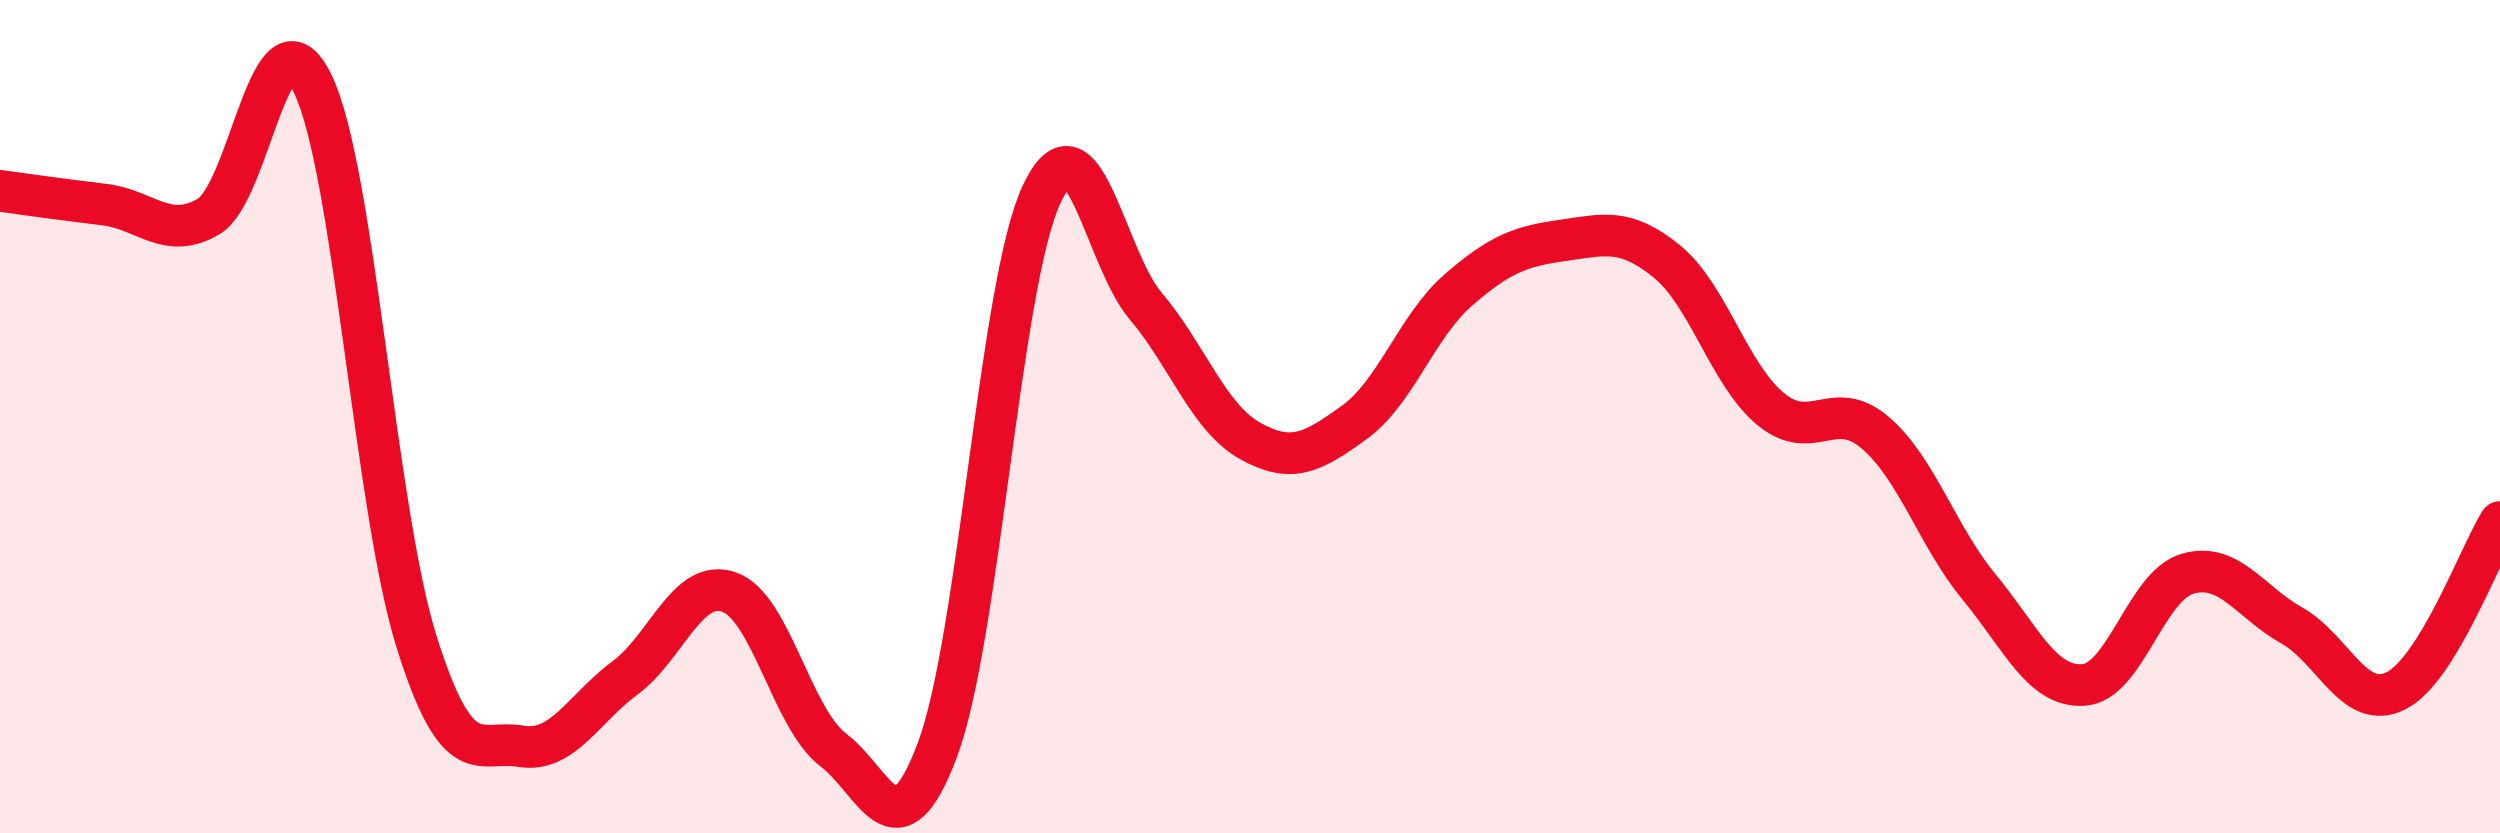
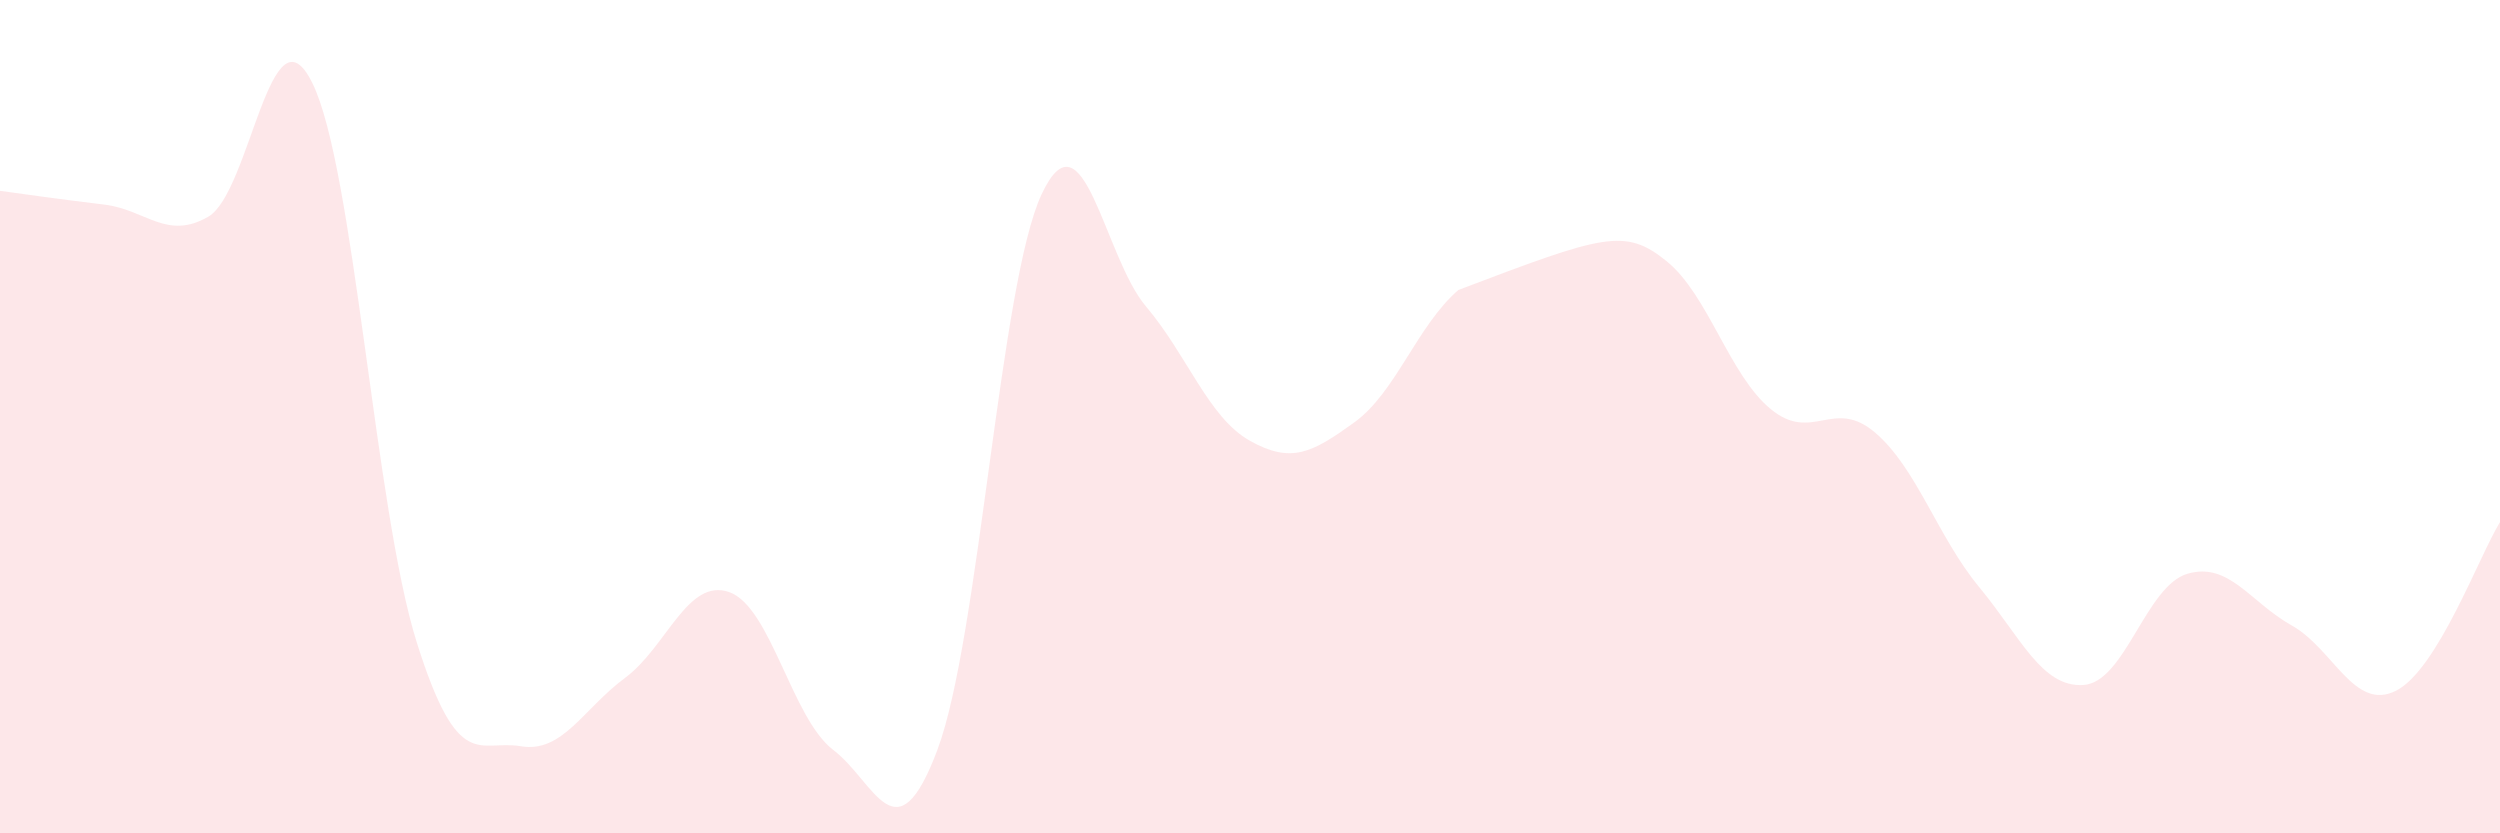
<svg xmlns="http://www.w3.org/2000/svg" width="60" height="20" viewBox="0 0 60 20">
-   <path d="M 0,4.58 C 0.5,4.65 1.5,4.79 2.5,4.91 C 3.5,5.03 4,5.78 5,5.2 C 6,4.62 6.5,-0.04 7.5,2 C 8.5,4.04 9,12.23 10,15.41 C 11,18.59 11.5,17.74 12.5,17.91 C 13.5,18.08 14,17.01 15,16.27 C 16,15.53 16.5,13.86 17.5,14.21 C 18.5,14.56 19,17.24 20,18 C 21,18.76 21.5,20.66 22.5,17.99 C 23.5,15.32 24,6.79 25,4.66 C 26,2.53 26.5,6.17 27.5,7.35 C 28.5,8.53 29,10.02 30,10.58 C 31,11.14 31.5,10.86 32.5,10.14 C 33.5,9.42 34,7.83 35,6.96 C 36,6.09 36.5,5.91 37.5,5.77 C 38.5,5.63 39,5.46 40,6.27 C 41,7.08 41.5,9 42.5,9.82 C 43.5,10.64 44,9.53 45,10.38 C 46,11.23 46.5,12.88 47.5,14.09 C 48.5,15.3 49,16.5 50,16.44 C 51,16.38 51.5,14.06 52.5,13.77 C 53.5,13.48 54,14.45 55,15.01 C 56,15.57 56.5,17.08 57.5,16.58 C 58.5,16.08 59.5,13.34 60,12.53L60 20L0 20Z" fill="#EB0A25" opacity="0.1" stroke-linecap="round" stroke-linejoin="round" />
-   <path d="M 0,4.58 C 0.5,4.65 1.5,4.79 2.5,4.91 C 3.5,5.03 4,5.78 5,5.2 C 6,4.62 6.5,-0.04 7.5,2 C 8.5,4.04 9,12.23 10,15.41 C 11,18.59 11.5,17.74 12.5,17.91 C 13.5,18.08 14,17.01 15,16.27 C 16,15.53 16.5,13.86 17.5,14.21 C 18.5,14.56 19,17.24 20,18 C 21,18.76 21.5,20.66 22.5,17.99 C 23.5,15.32 24,6.79 25,4.66 C 26,2.53 26.5,6.17 27.5,7.35 C 28.5,8.53 29,10.02 30,10.58 C 31,11.14 31.5,10.86 32.5,10.14 C 33.5,9.42 34,7.83 35,6.96 C 36,6.09 36.5,5.91 37.5,5.77 C 38.5,5.63 39,5.46 40,6.27 C 41,7.08 41.5,9 42.5,9.82 C 43.5,10.64 44,9.53 45,10.38 C 46,11.23 46.5,12.88 47.5,14.09 C 48.5,15.3 49,16.5 50,16.44 C 51,16.38 51.5,14.06 52.5,13.77 C 53.5,13.48 54,14.45 55,15.01 C 56,15.57 56.5,17.08 57.5,16.58 C 58.5,16.08 59.5,13.34 60,12.53" stroke="#EB0A25" stroke-width="1" fill="none" stroke-linecap="round" stroke-linejoin="round" />
+   <path d="M 0,4.58 C 0.5,4.65 1.5,4.79 2.5,4.91 C 3.5,5.03 4,5.78 5,5.2 C 6,4.62 6.5,-0.04 7.5,2 C 8.5,4.04 9,12.23 10,15.41 C 11,18.59 11.5,17.74 12.5,17.91 C 13.5,18.08 14,17.01 15,16.27 C 16,15.53 16.5,13.86 17.5,14.21 C 18.5,14.56 19,17.24 20,18 C 21,18.76 21.5,20.66 22.5,17.99 C 23.5,15.32 24,6.79 25,4.66 C 26,2.53 26.5,6.17 27.5,7.35 C 28.5,8.53 29,10.02 30,10.58 C 31,11.14 31.5,10.86 32.5,10.14 C 33.5,9.42 34,7.83 35,6.96 C 38.5,5.63 39,5.46 40,6.27 C 41,7.08 41.5,9 42.5,9.82 C 43.5,10.64 44,9.53 45,10.38 C 46,11.23 46.5,12.88 47.5,14.09 C 48.5,15.3 49,16.5 50,16.44 C 51,16.38 51.5,14.06 52.5,13.77 C 53.5,13.48 54,14.45 55,15.01 C 56,15.57 56.5,17.08 57.5,16.58 C 58.5,16.08 59.5,13.34 60,12.53L60 20L0 20Z" fill="#EB0A25" opacity="0.1" stroke-linecap="round" stroke-linejoin="round" />
</svg>